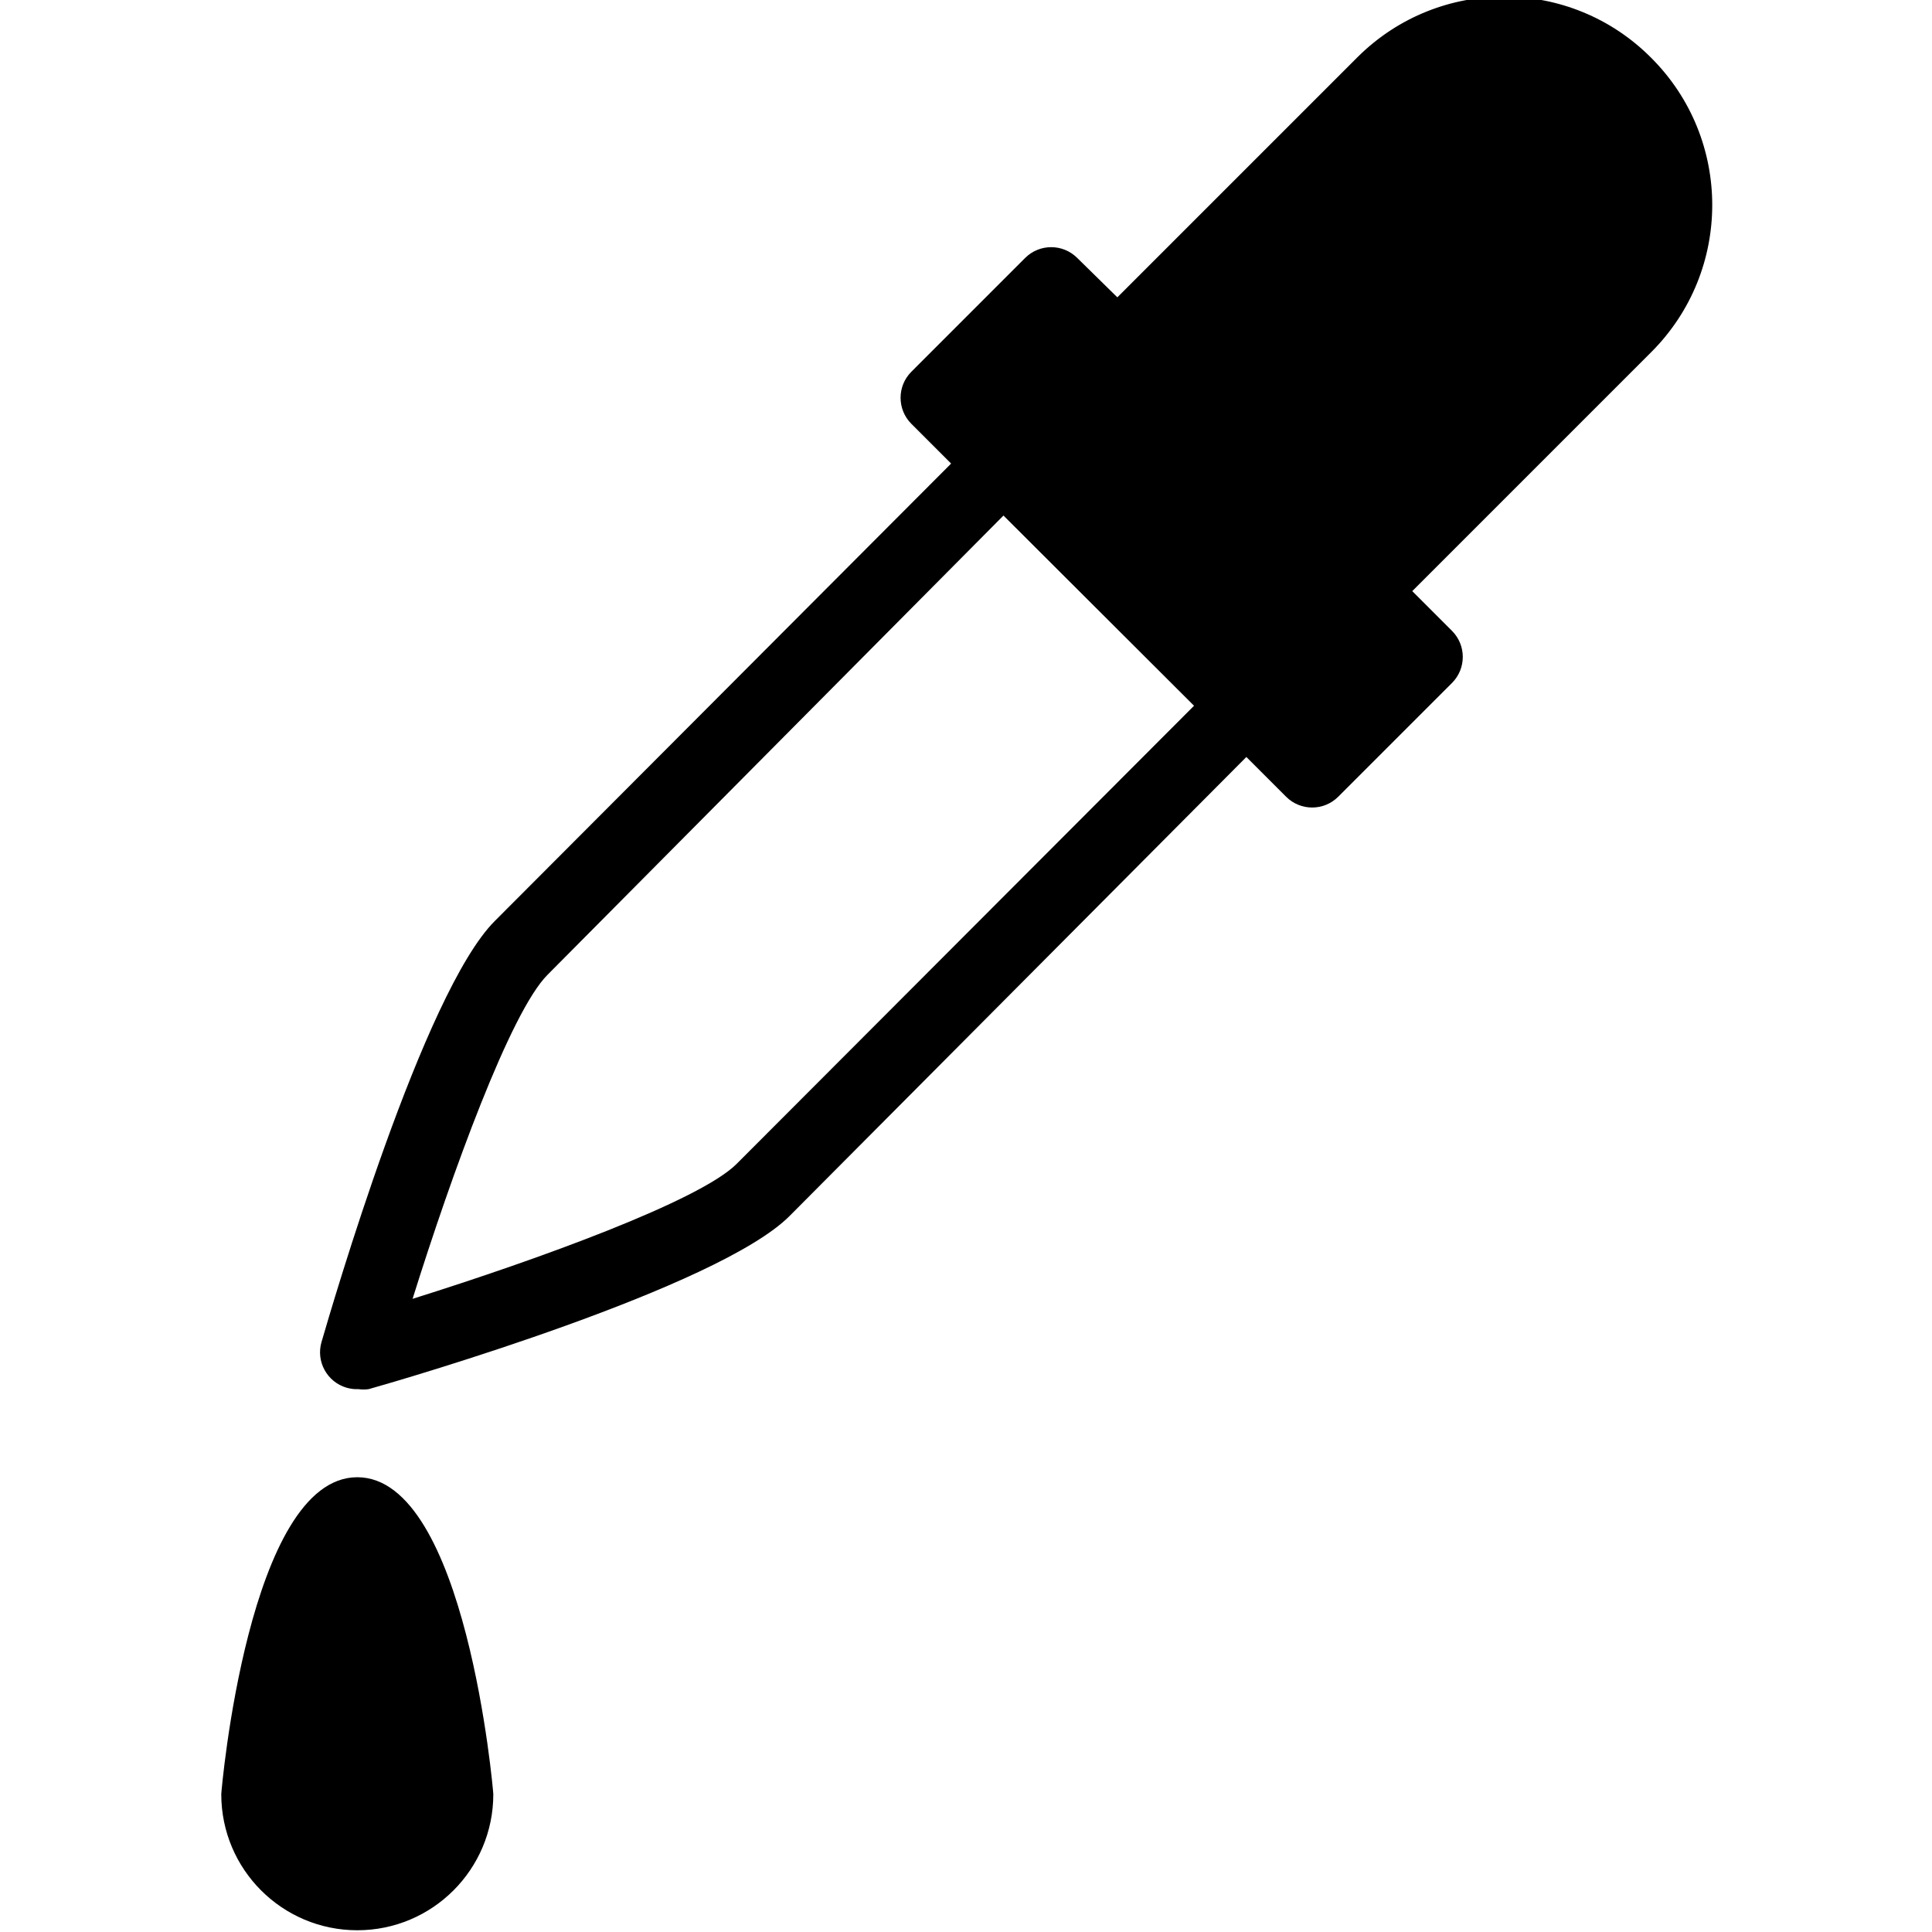
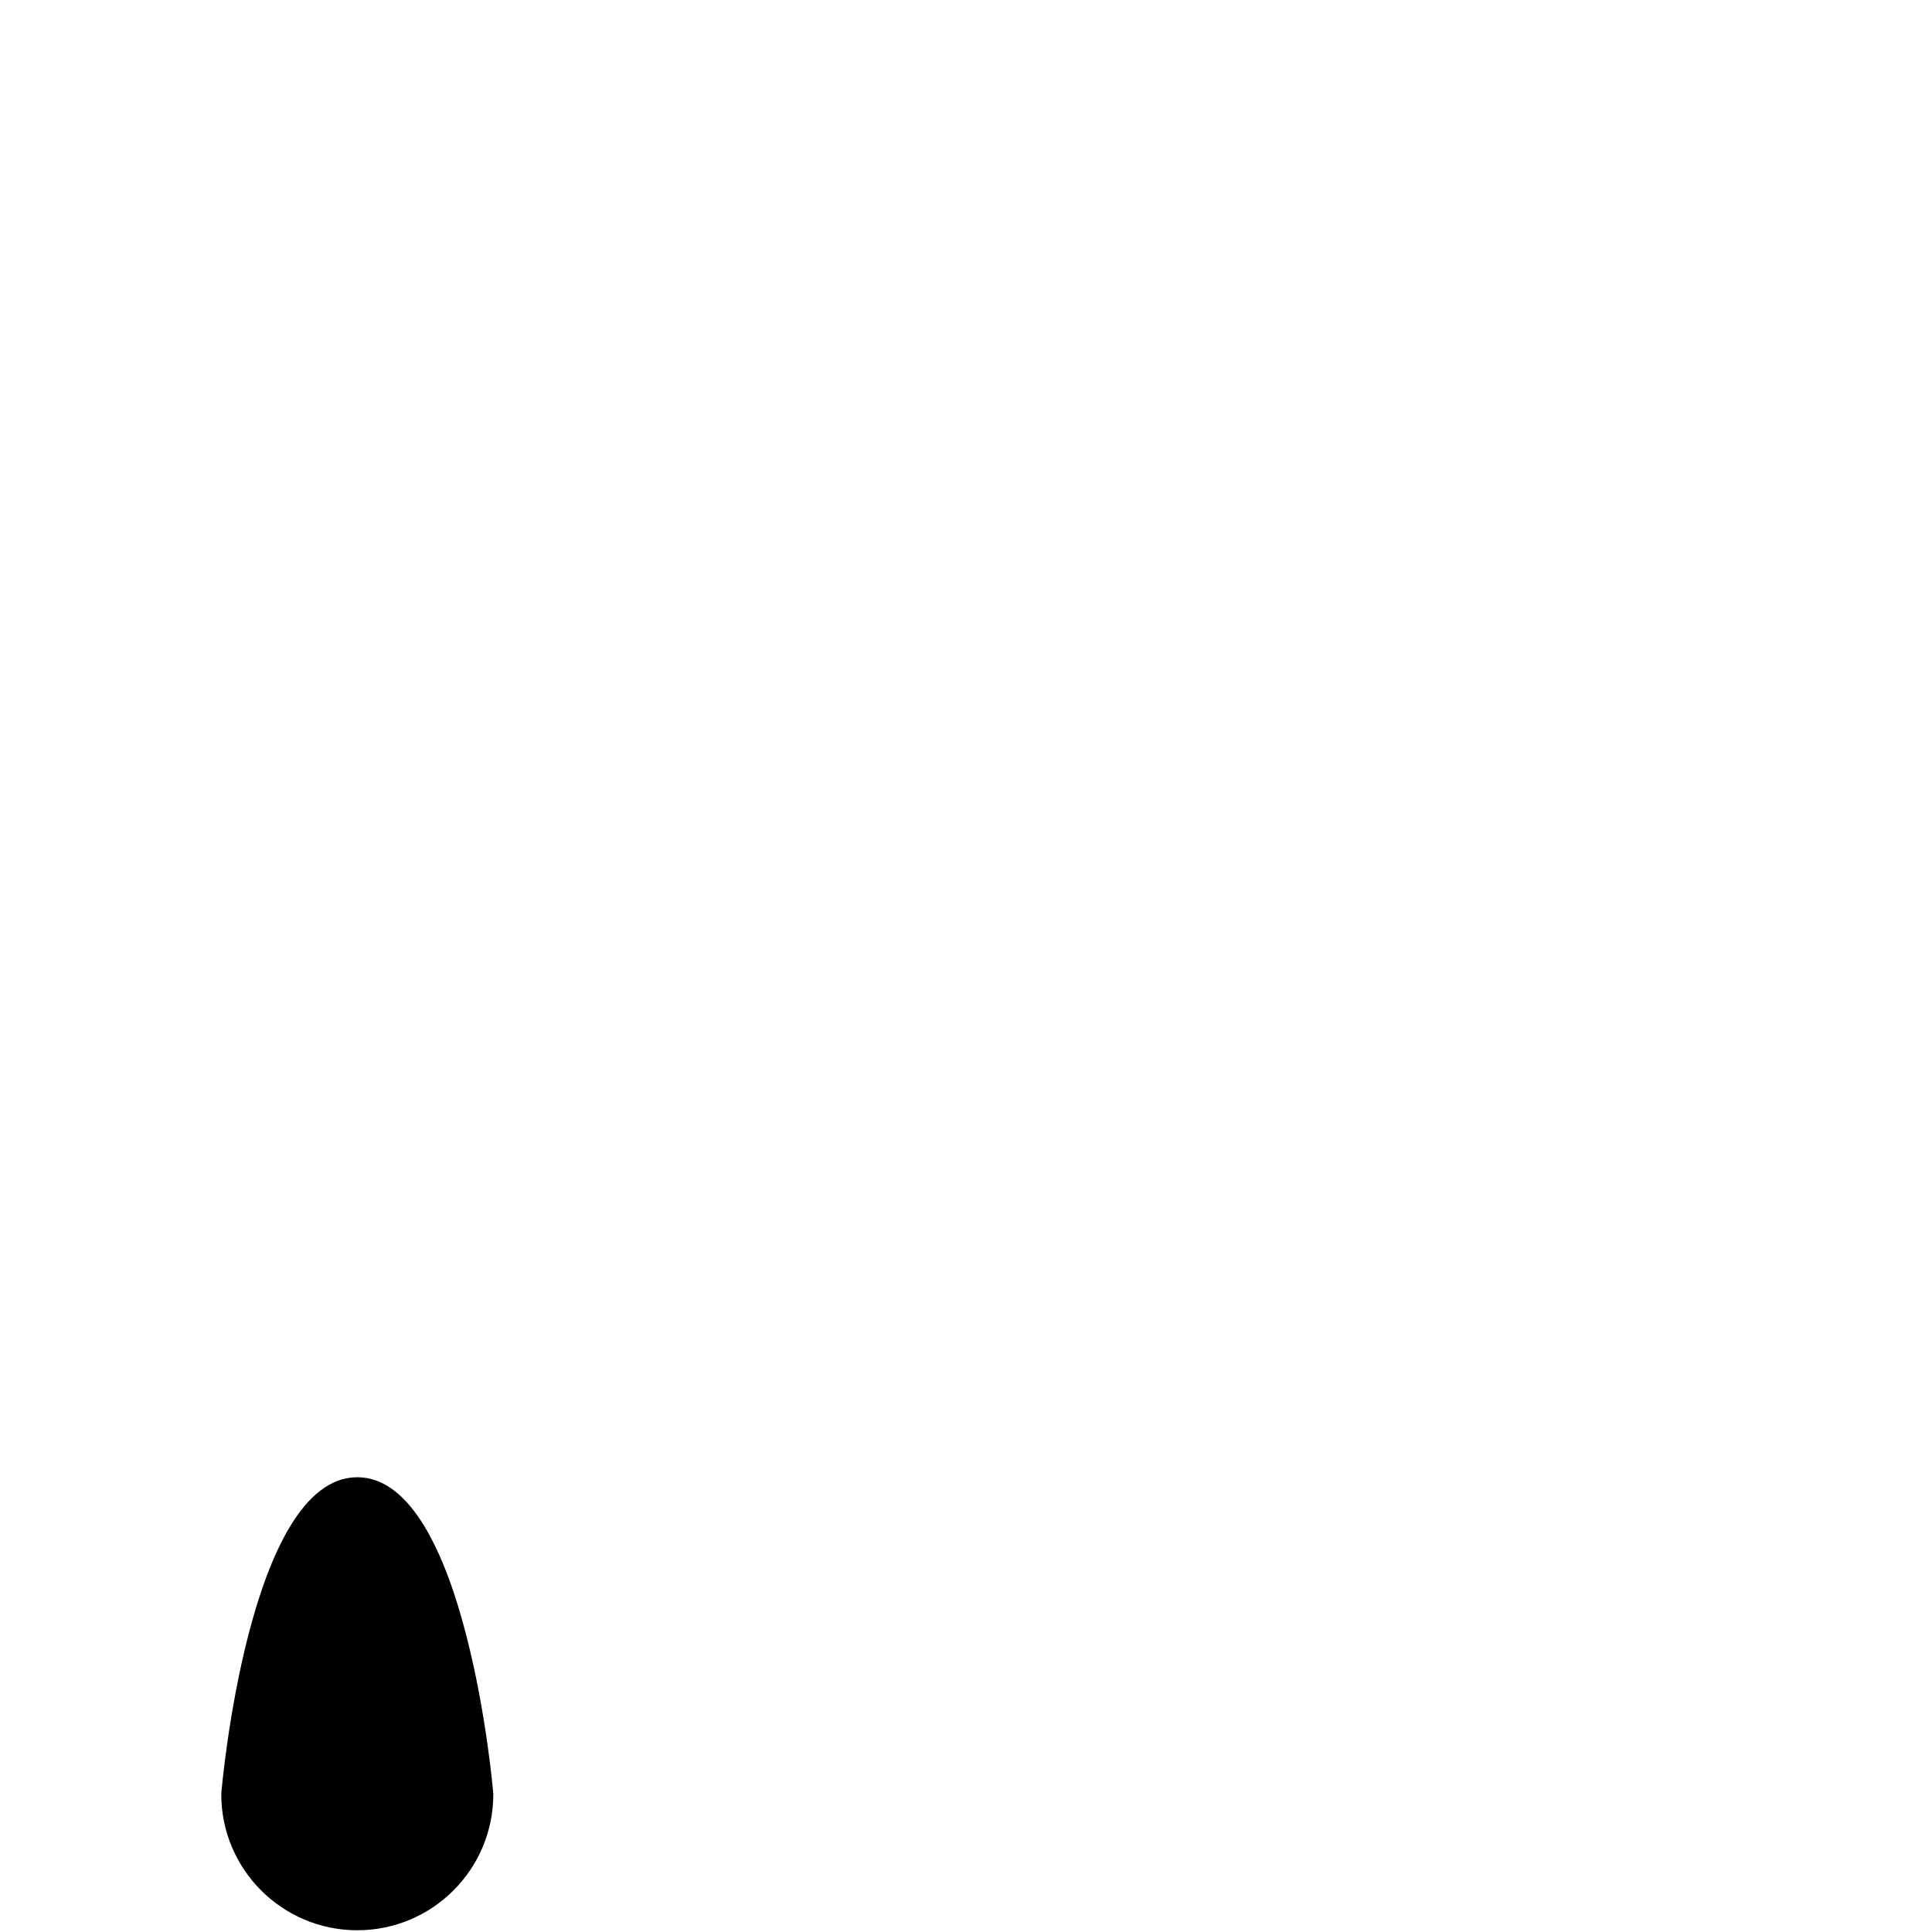
<svg xmlns="http://www.w3.org/2000/svg" height="572pt" version="1.1" viewBox="-65 1 572 572.516" width="572pt">
  <g id="surface1">
-     <path d="M 424.129 18.219 C 400.227 -5.91 361.289 -6.094 337.156 17.805 C 337.016 17.945 336.883 18.078 336.742 18.219 L 265.852 89.109 L 253.945 77.422 C 249.688 73.184 242.805 73.184 238.543 77.422 L 204.793 111.176 C 200.555 115.434 200.555 122.316 204.793 126.574 L 216.59 138.371 L 81.363 273.926 C 60.172 295.117 33.082 388.184 30.023 398.668 C 28.328 404.457 31.652 410.52 37.441 412.223 C 38.574 412.551 39.766 412.703 40.945 412.648 C 41.961 412.793 42.988 412.793 44.004 412.648 C 54.926 409.59 147.664 382.504 168.746 361.312 L 304.082 225.32 L 315.879 237.117 C 320.141 241.355 327.023 241.355 331.281 237.117 L 365.035 203.363 C 369.273 199.105 369.273 192.223 365.035 187.965 L 353.238 176.168 L 424.129 105.277 C 448.137 81.223 448.137 42.27 424.129 18.219 Z M 153.02 345.91 C 142.094 356.832 94.254 374.199 57.004 385.887 C 68.691 348.531 86.062 300.797 96.984 289.875 L 232.102 153.773 L 288.574 210.137 Z M 153.02 345.91 " style=" stroke:none;fill-rule:nonzero;fill:rgb(0%,0%,0%);fill-opacity:1;" />
    <path d="M 0.312 532.695 C 0.312 554.953 18.359 573 40.621 573 C 62.879 573 80.926 554.953 80.926 532.695 C 80.926 531.711 72.844 438.754 40.621 438.754 C 8.395 438.754 0.312 531.711 0.312 532.695 Z M 0.312 532.695 " style=" stroke:none;fill-rule:nonzero;fill:rgb(0%,0%,0%);fill-opacity:1;" />
  </g>
</svg>